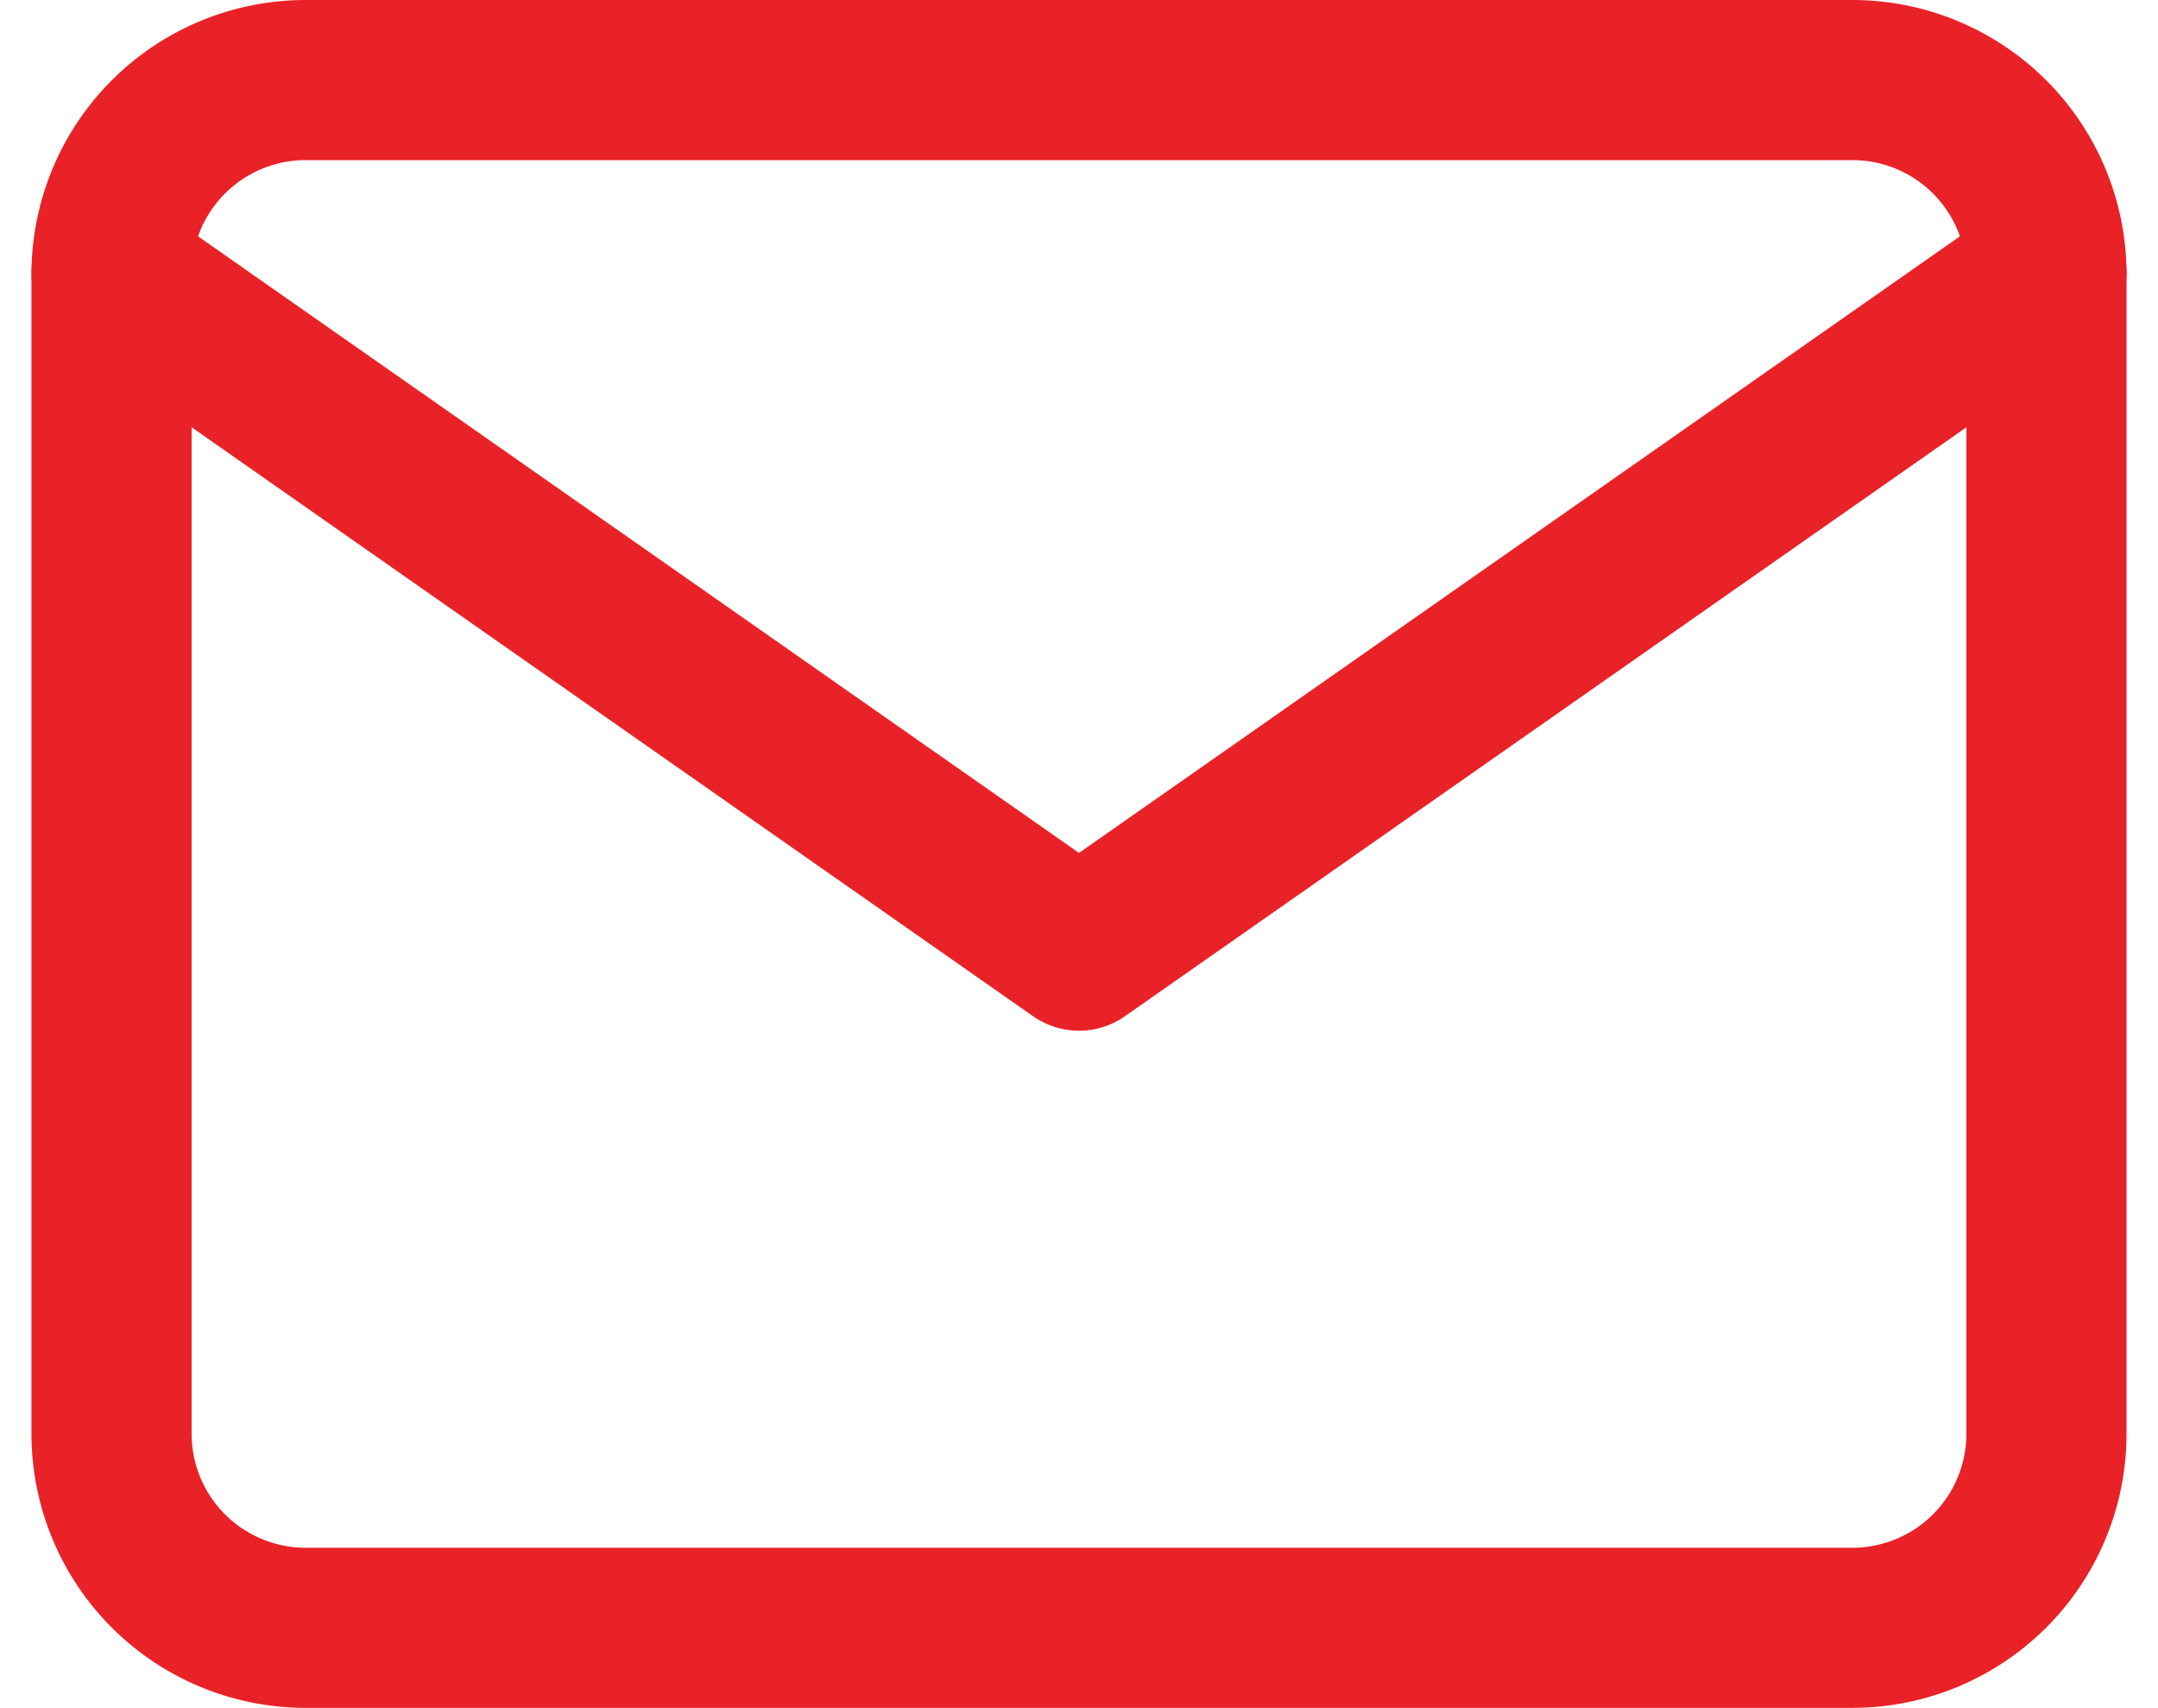
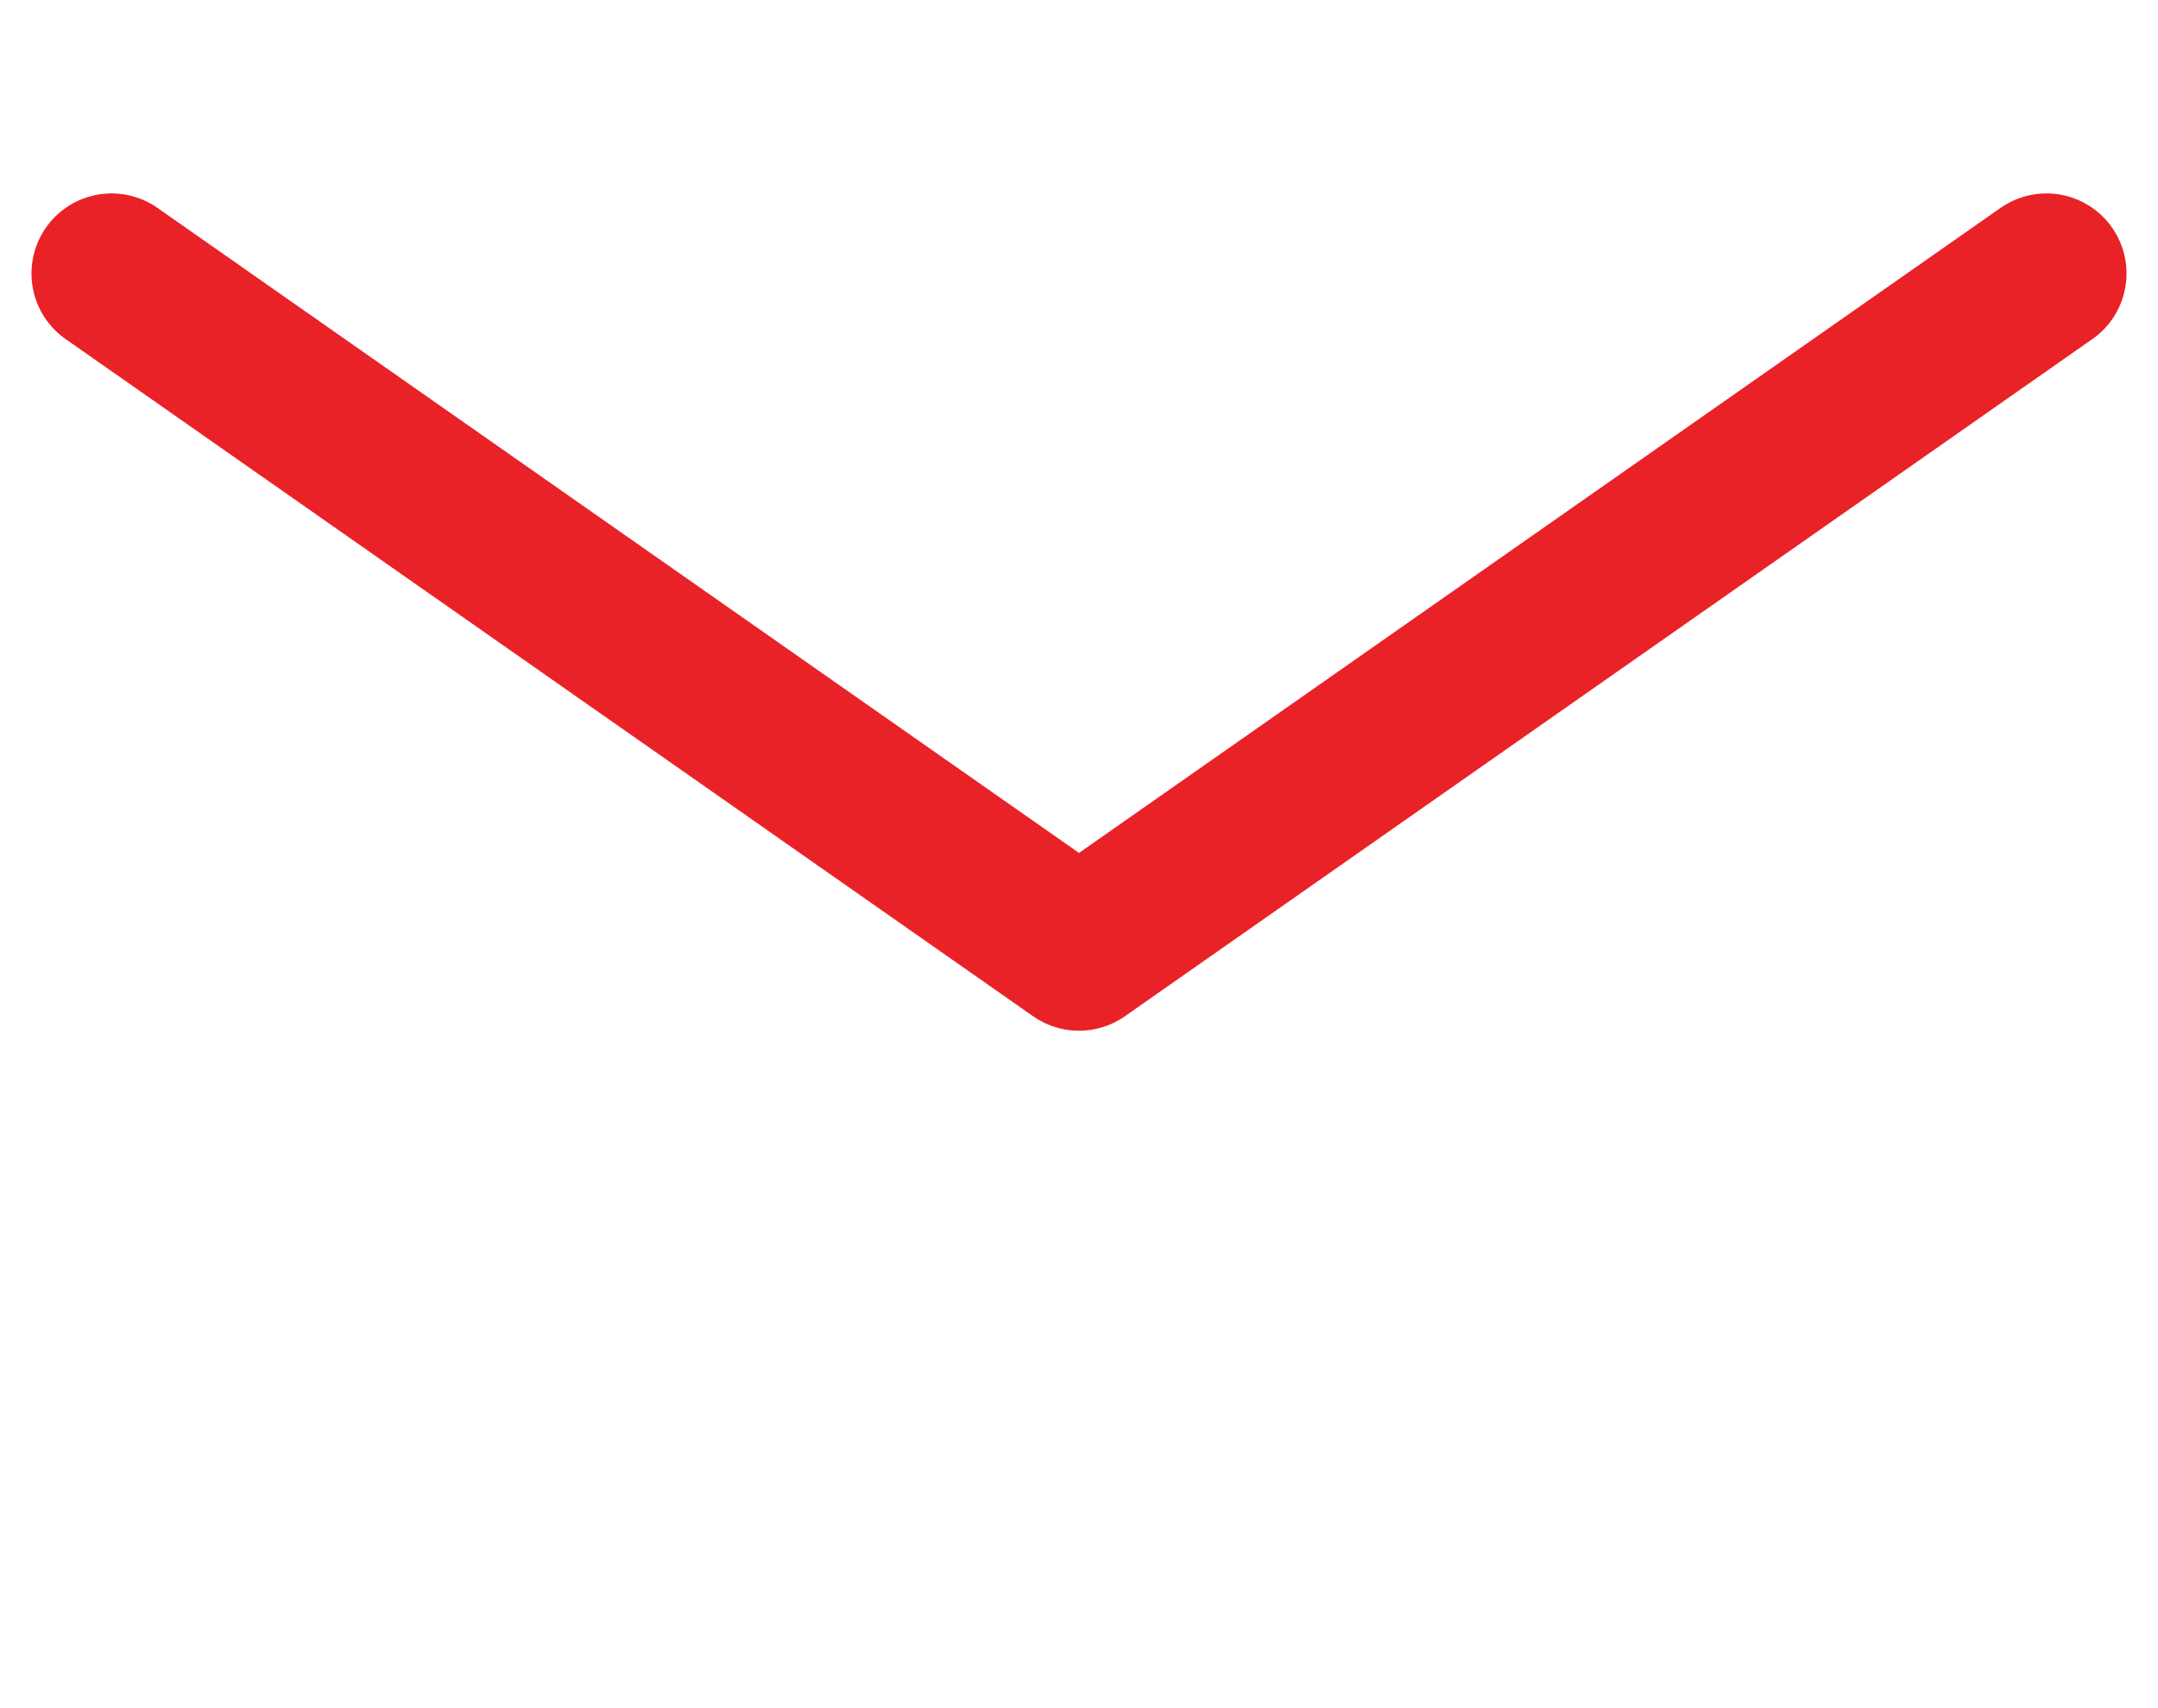
<svg xmlns="http://www.w3.org/2000/svg" width="26.95" height="21.331" viewBox="0 0 26.95 21.331">
  <g id="Icon_feather-mail" data-name="Icon feather-mail" transform="translate(1.393 1)">
-     <path id="Path_283" data-name="Path 283" d="M5.416,6H24.748a2.424,2.424,0,0,1,2.416,2.416v14.5a2.424,2.424,0,0,1-2.416,2.416H5.416A2.424,2.424,0,0,1,3,22.915V8.416A2.424,2.424,0,0,1,5.416,6Z" transform="translate(-3 -6)" fill="none" stroke="#e92228" stroke-linecap="round" stroke-linejoin="round" stroke-width="2" />
    <path id="Path_284" data-name="Path 284" d="M27.164,9,15.082,17.458,3,9" transform="translate(-3 -6.584)" fill="none" stroke="#e92228" stroke-linecap="round" stroke-linejoin="round" stroke-width="2" />
  </g>
</svg>